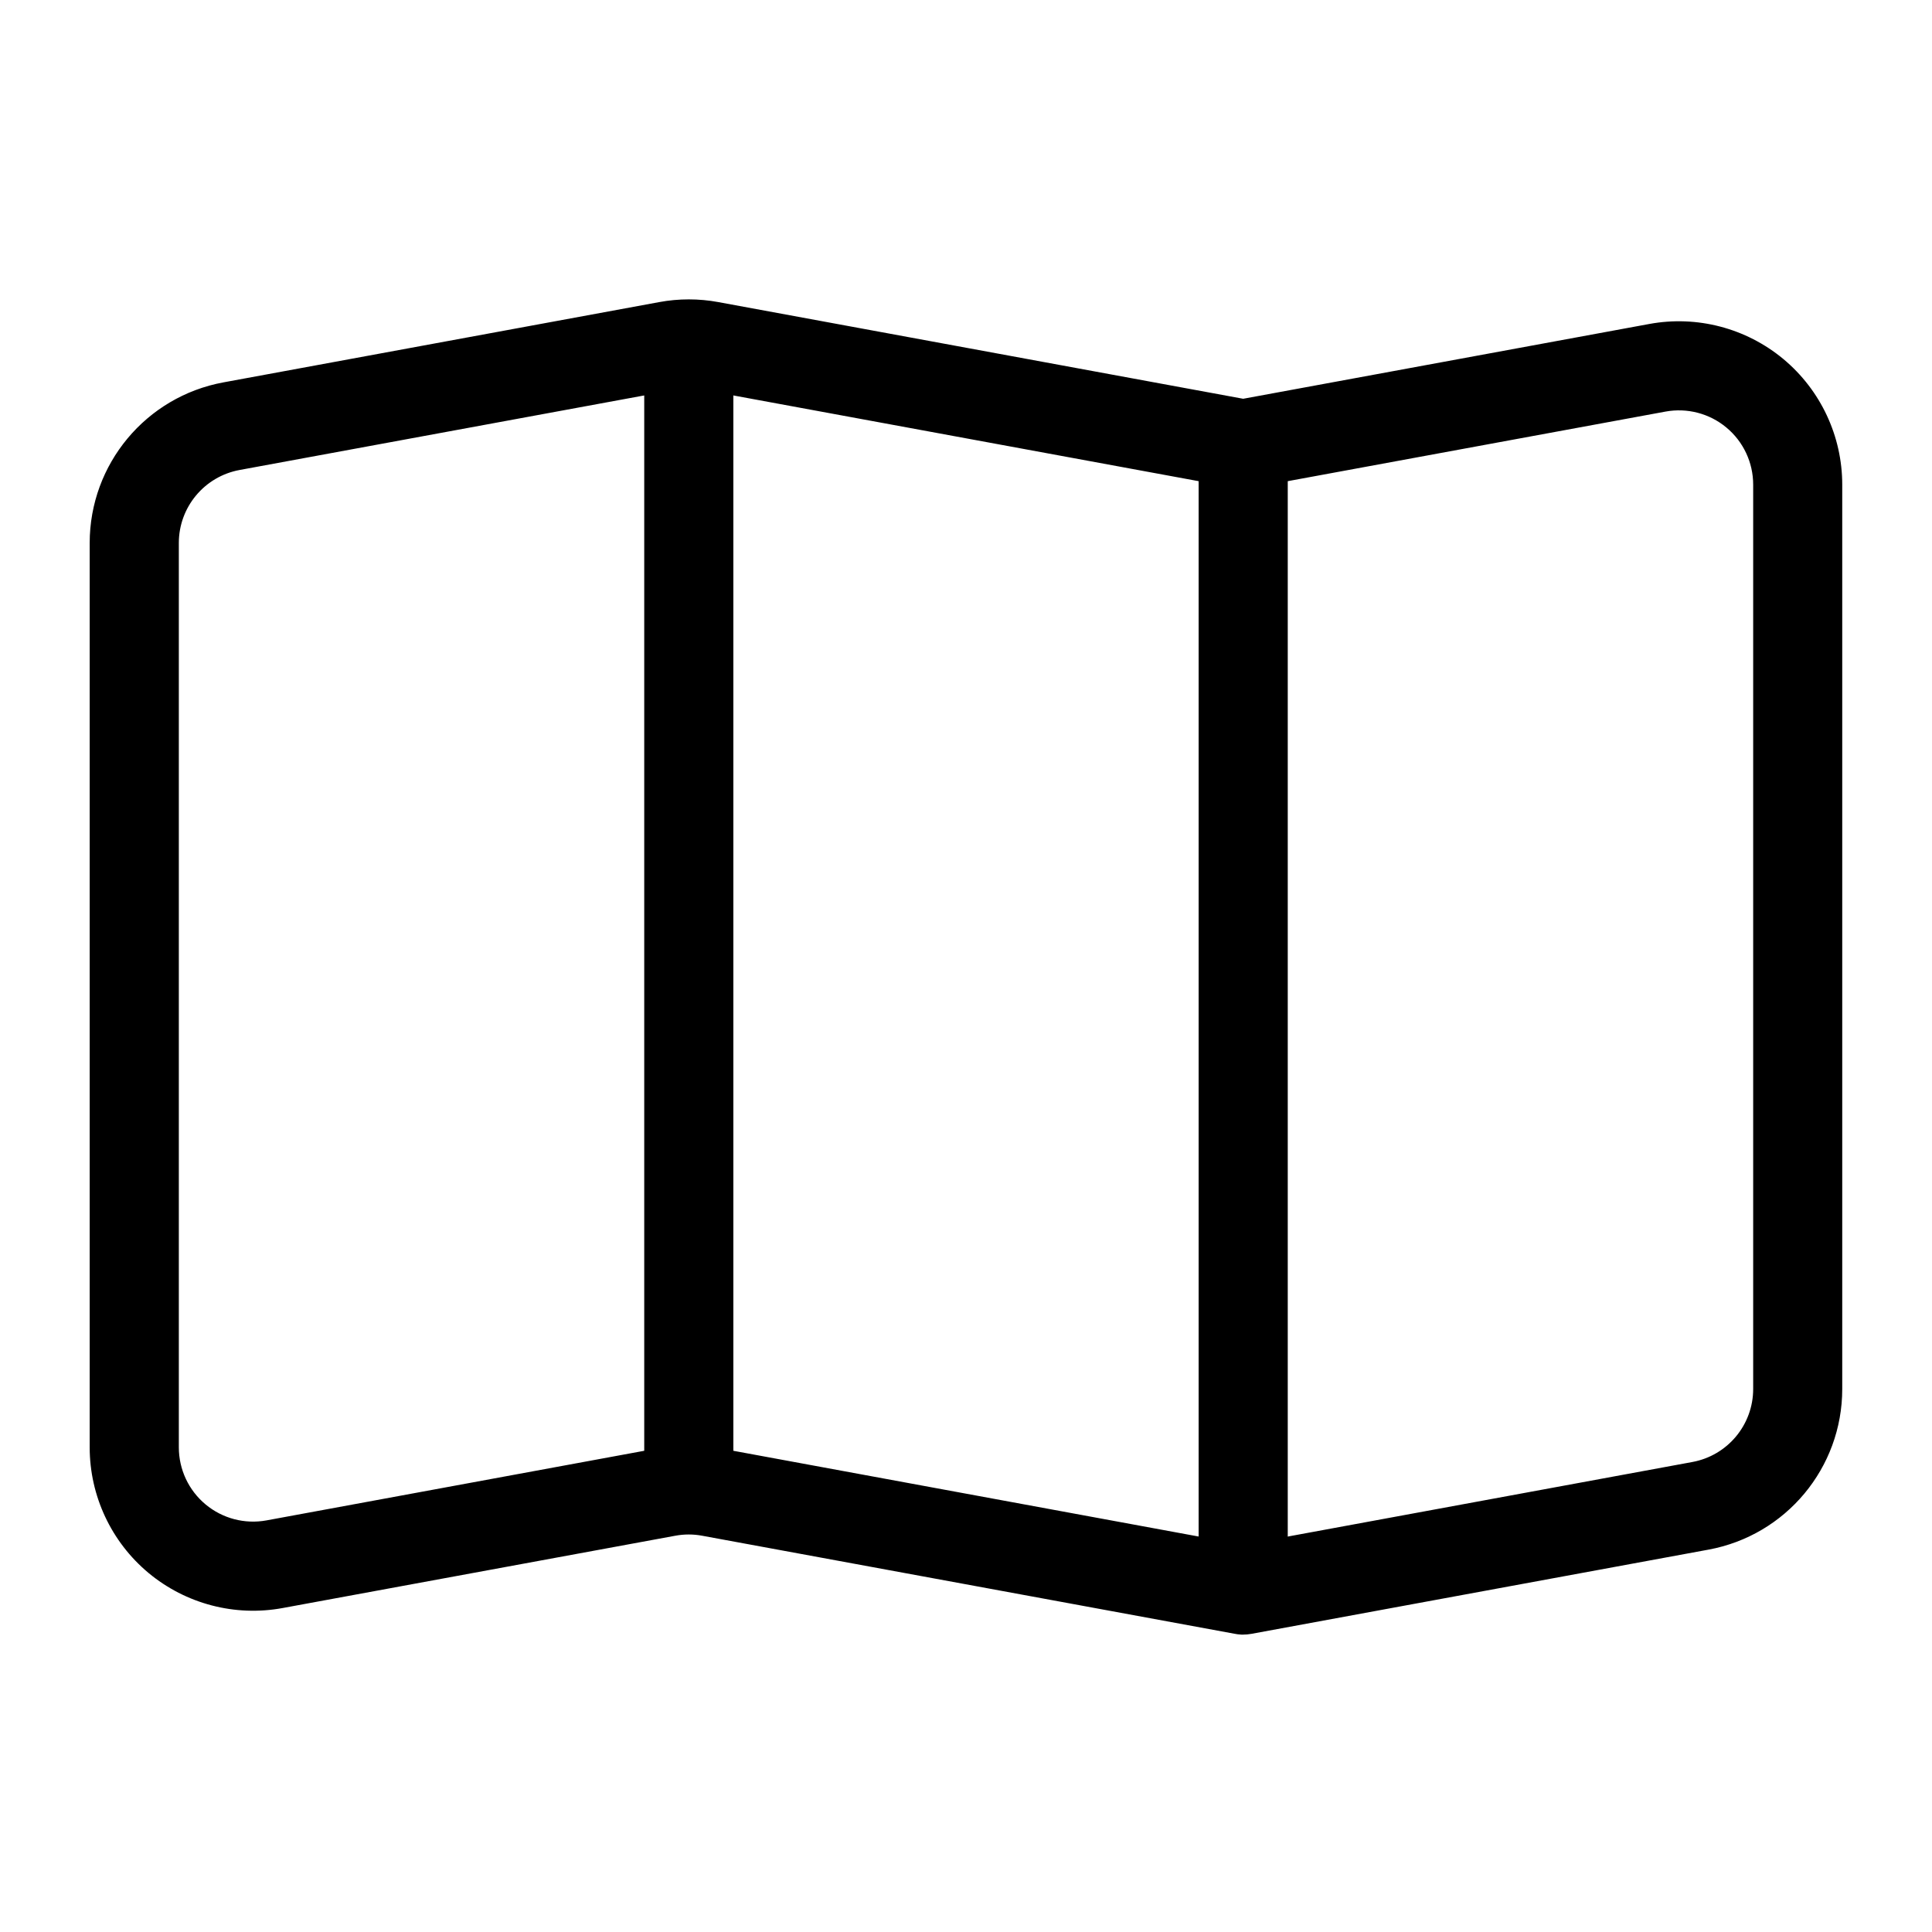
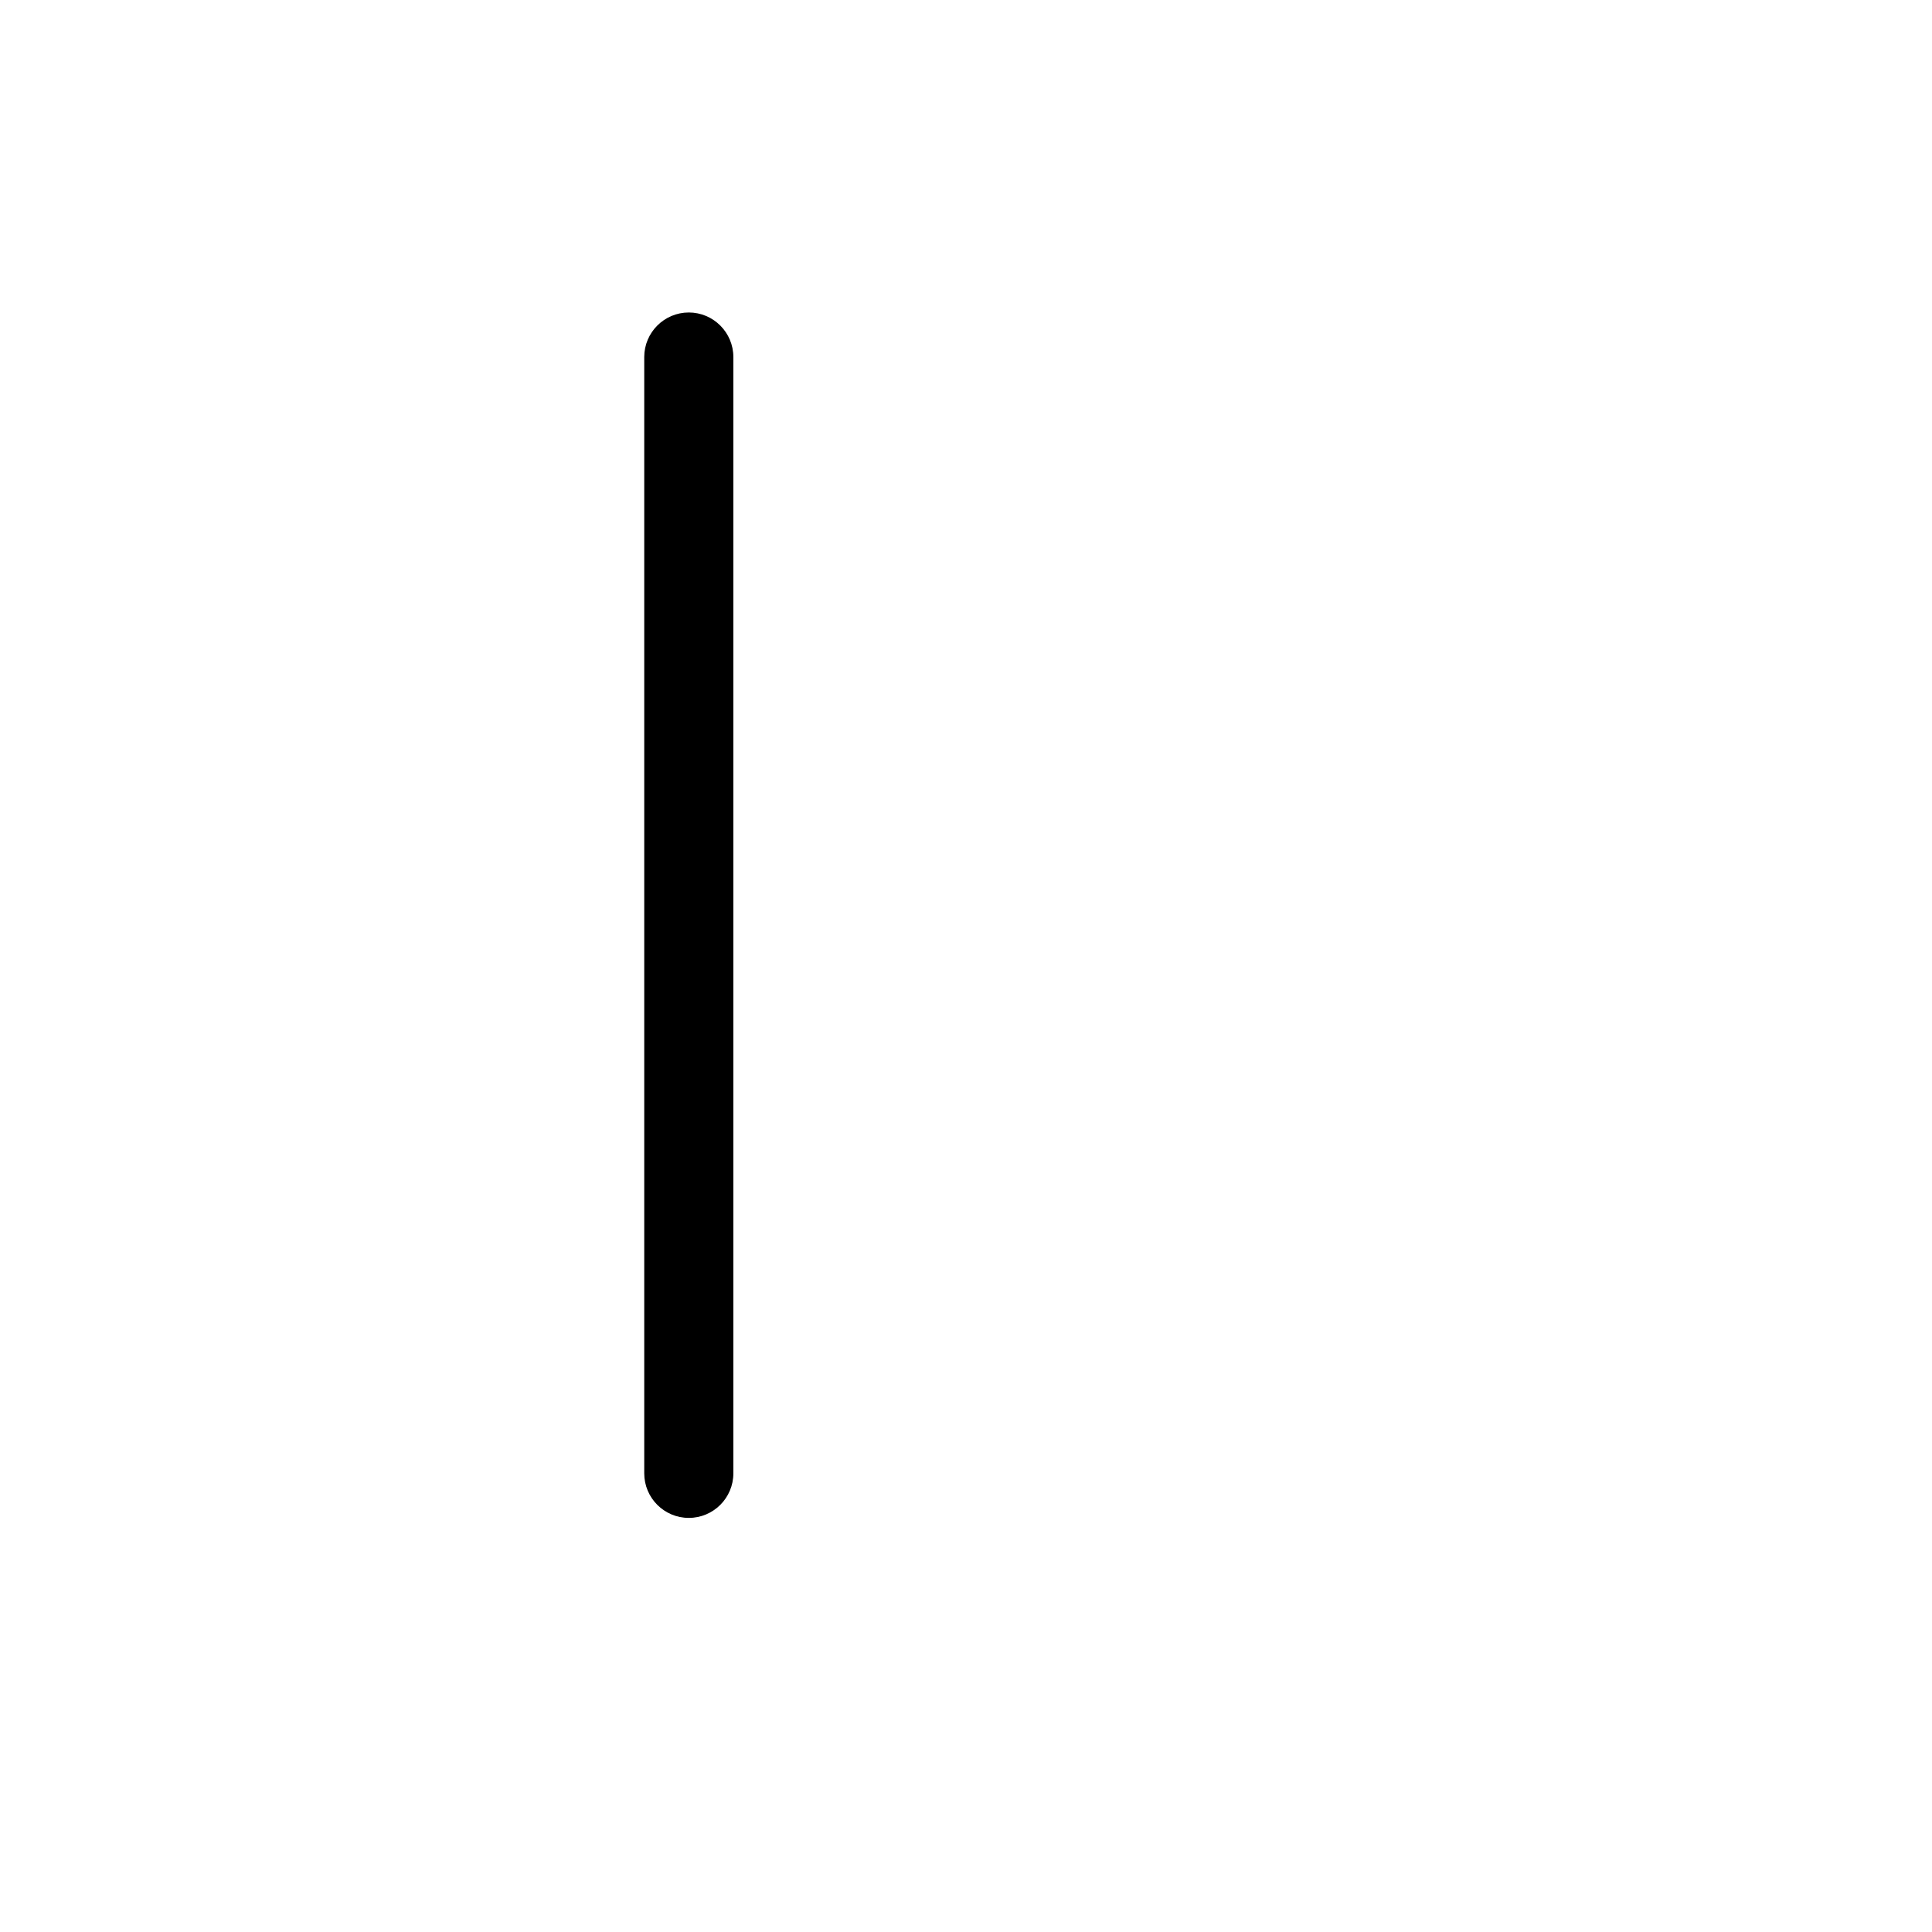
<svg xmlns="http://www.w3.org/2000/svg" fill="#000000" width="800px" height="800px" version="1.1" viewBox="144 144 512 512">
  <g fill-rule="evenodd">
    <path d="m314.73 238.62v295.83c0 6.519 5.289 11.809 11.809 11.809 6.519 0 11.809-5.289 11.809-11.809v-295.83c0-6.504-5.289-11.809-11.809-11.809-6.519 0-11.809 5.305-11.809 11.809z" />
-     <path d="m461.65 264.99v296.38c0 6.519 5.289 11.809 11.809 11.809 6.519 0 11.809-5.289 11.809-11.809v-296.38c0-6.519-5.289-11.809-11.809-11.809-6.519 0-11.809 5.289-11.809 11.809z" />
-     <path d="m472.89 577.18c-0.613-0.031-1.227-0.109-1.812-0.234l-140.99-25.961c-2.363-0.441-4.769-0.441-7.133 0l-104.05 19.16c-12.641 2.332-25.664-1.086-35.551-9.305-9.871-8.234-15.586-20.422-15.586-33.281v-239.66c0-20.891 14.91-38.793 35.457-42.57l115.47-21.27c5.18-0.961 10.5-0.961 15.68 0l139.08 25.617 107.62-19.82c12.641-2.332 25.664 1.086 35.551 9.305 9.871 8.234 15.586 20.422 15.586 33.281v239.66c0 20.891-14.91 38.793-35.457 42.57-42.148 7.777-121.17 22.324-121.17 22.324h-0.031c-0.676 0.125-1.371 0.188-2.062 0.188l-0.047 0.016-0.566-0.016zm-1.715-303.91-141.08-25.992c-2.363-0.441-4.769-0.441-7.133 0l-115.45 21.27c-9.336 1.715-16.121 9.855-16.121 19.348v239.66c0 5.856 2.598 11.398 7.086 15.129 4.488 3.746 10.406 5.289 16.152 4.234l104.07-19.176c5.18-0.945 10.5-0.945 15.68 0l139.1 25.633 119.01-21.93c9.336-1.715 16.121-9.855 16.121-19.348v-239.66c0-5.856-2.598-11.398-7.086-15.129-4.488-3.746-10.406-5.289-16.152-4.234l-109.58 20.184-0.203 0.031c-0.473 0.094-0.961 0.156-1.449 0.188l-0.676 0.016-0.566-0.016-0.566-0.047-0.234-0.016-0.316-0.047-0.363-0.062 0.016 0.016-0.25-0.047z" />
  </g>
</svg>